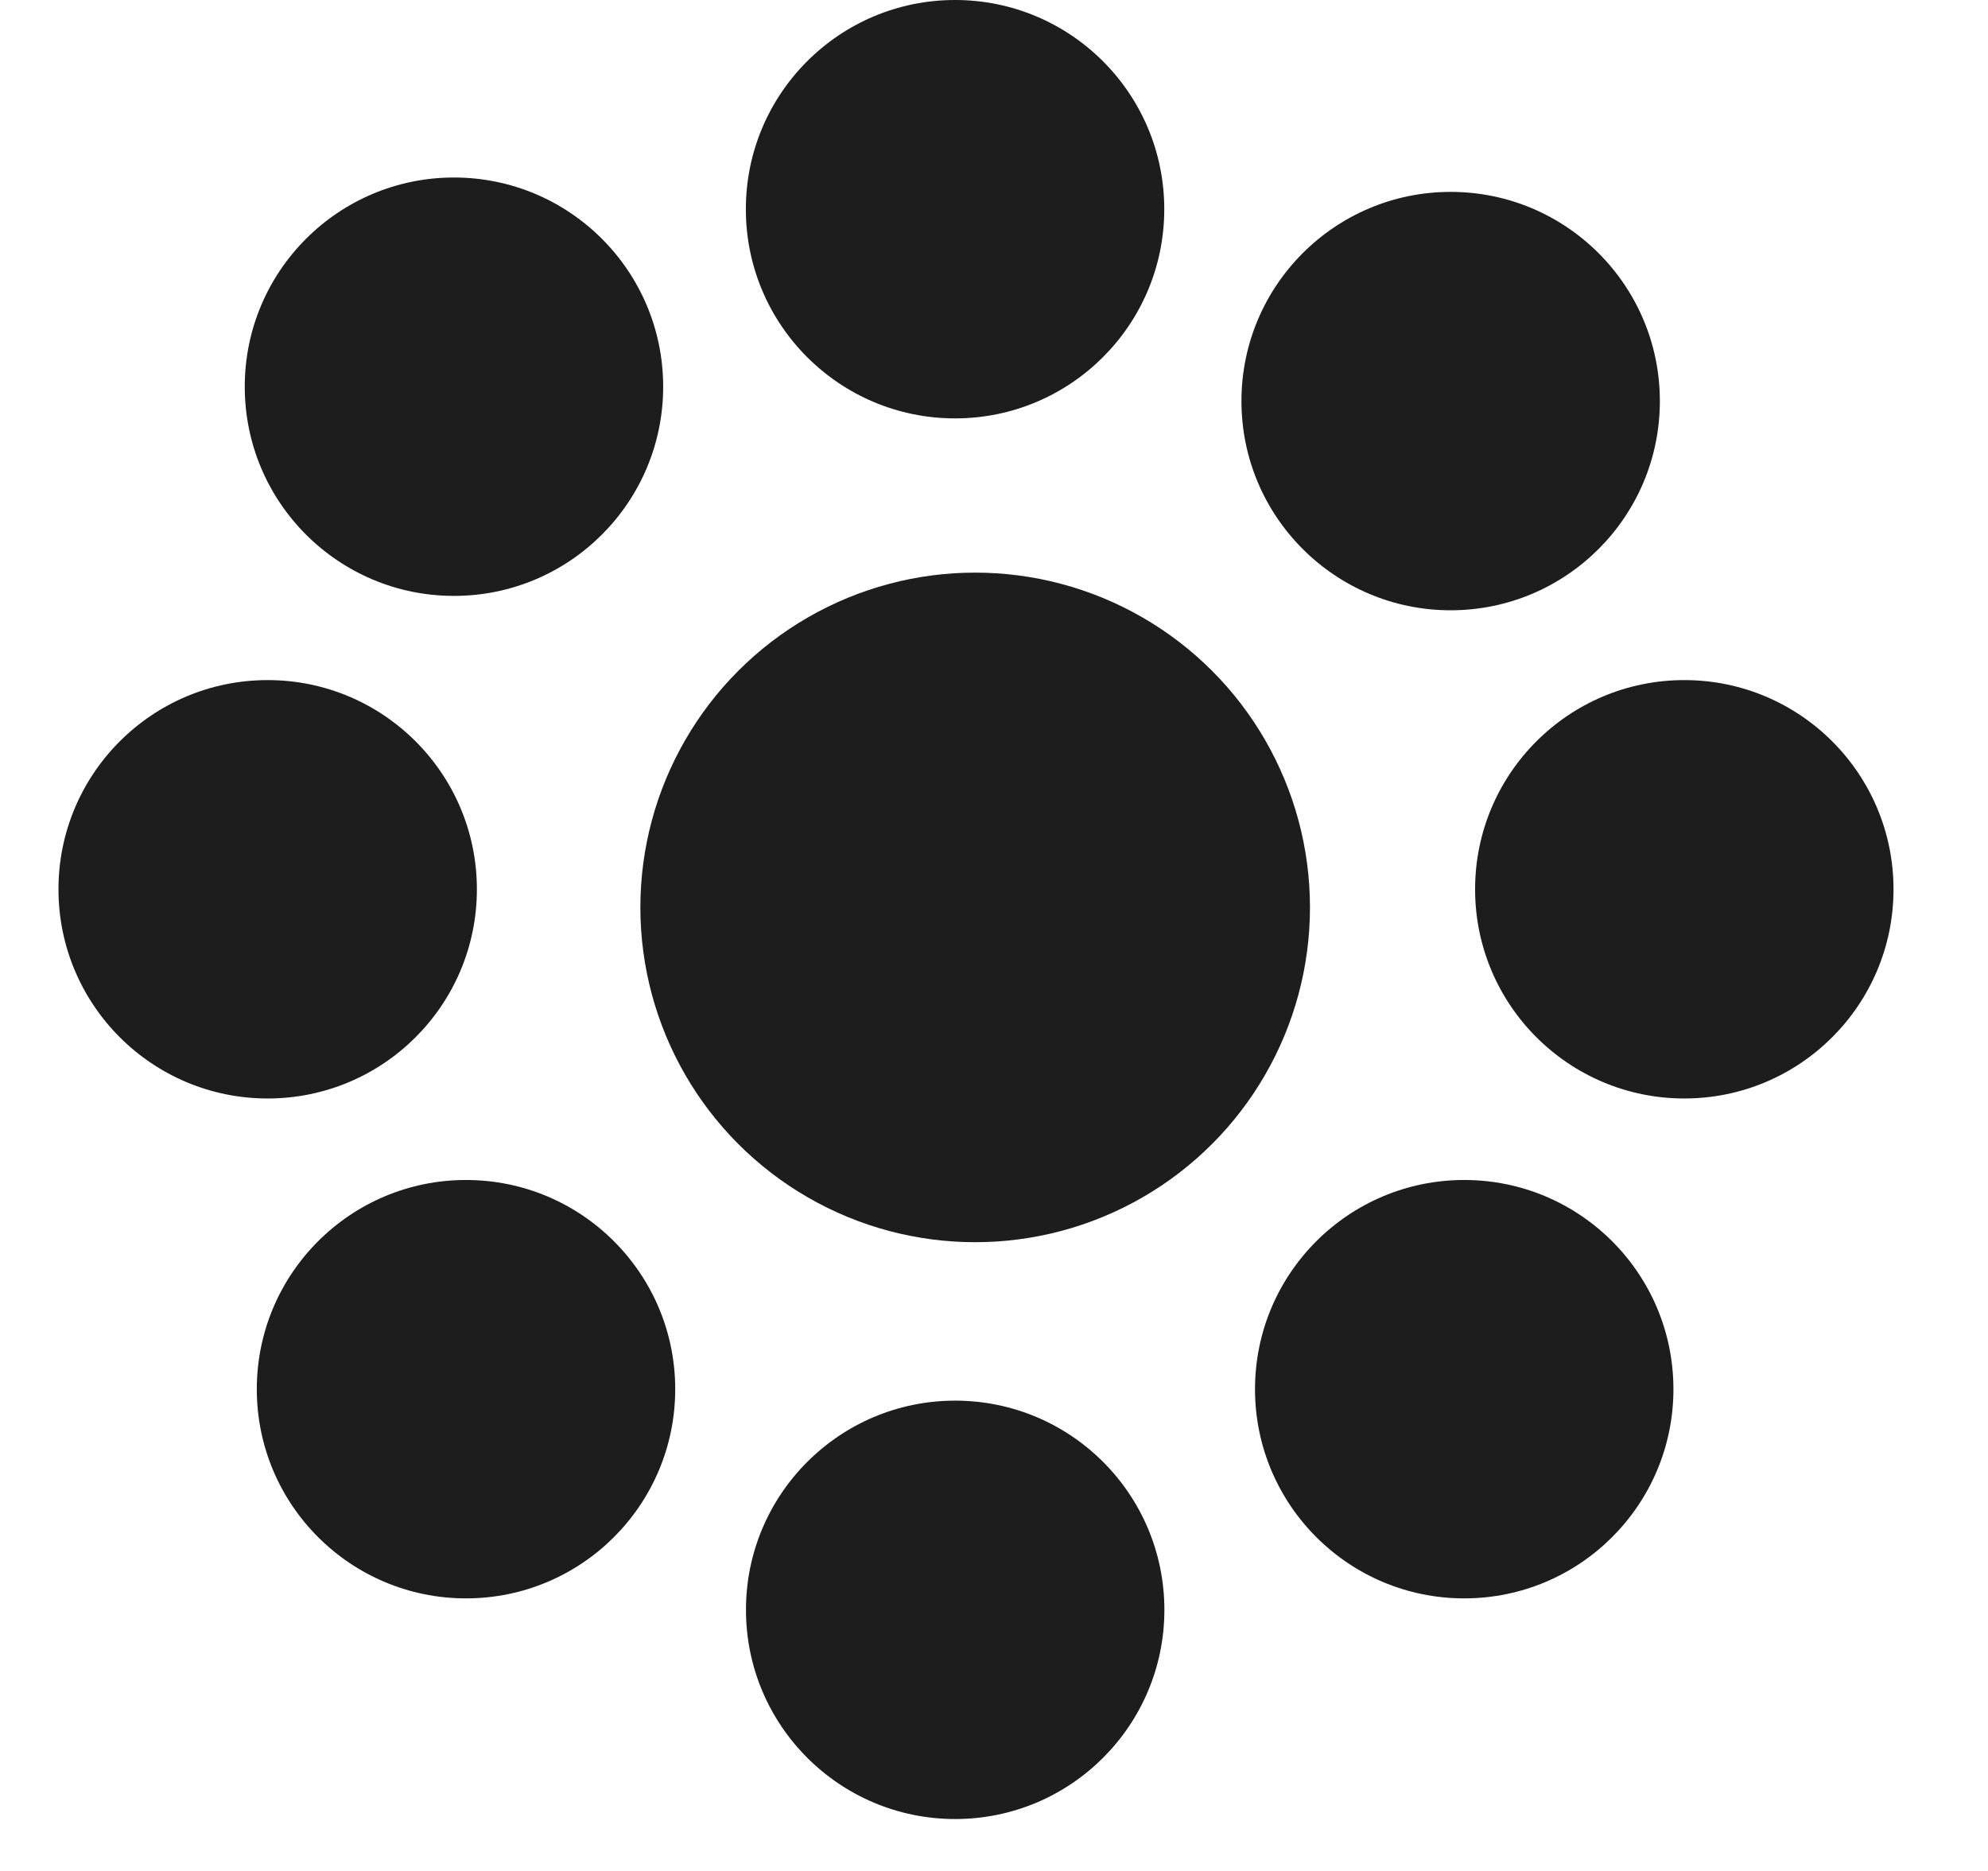
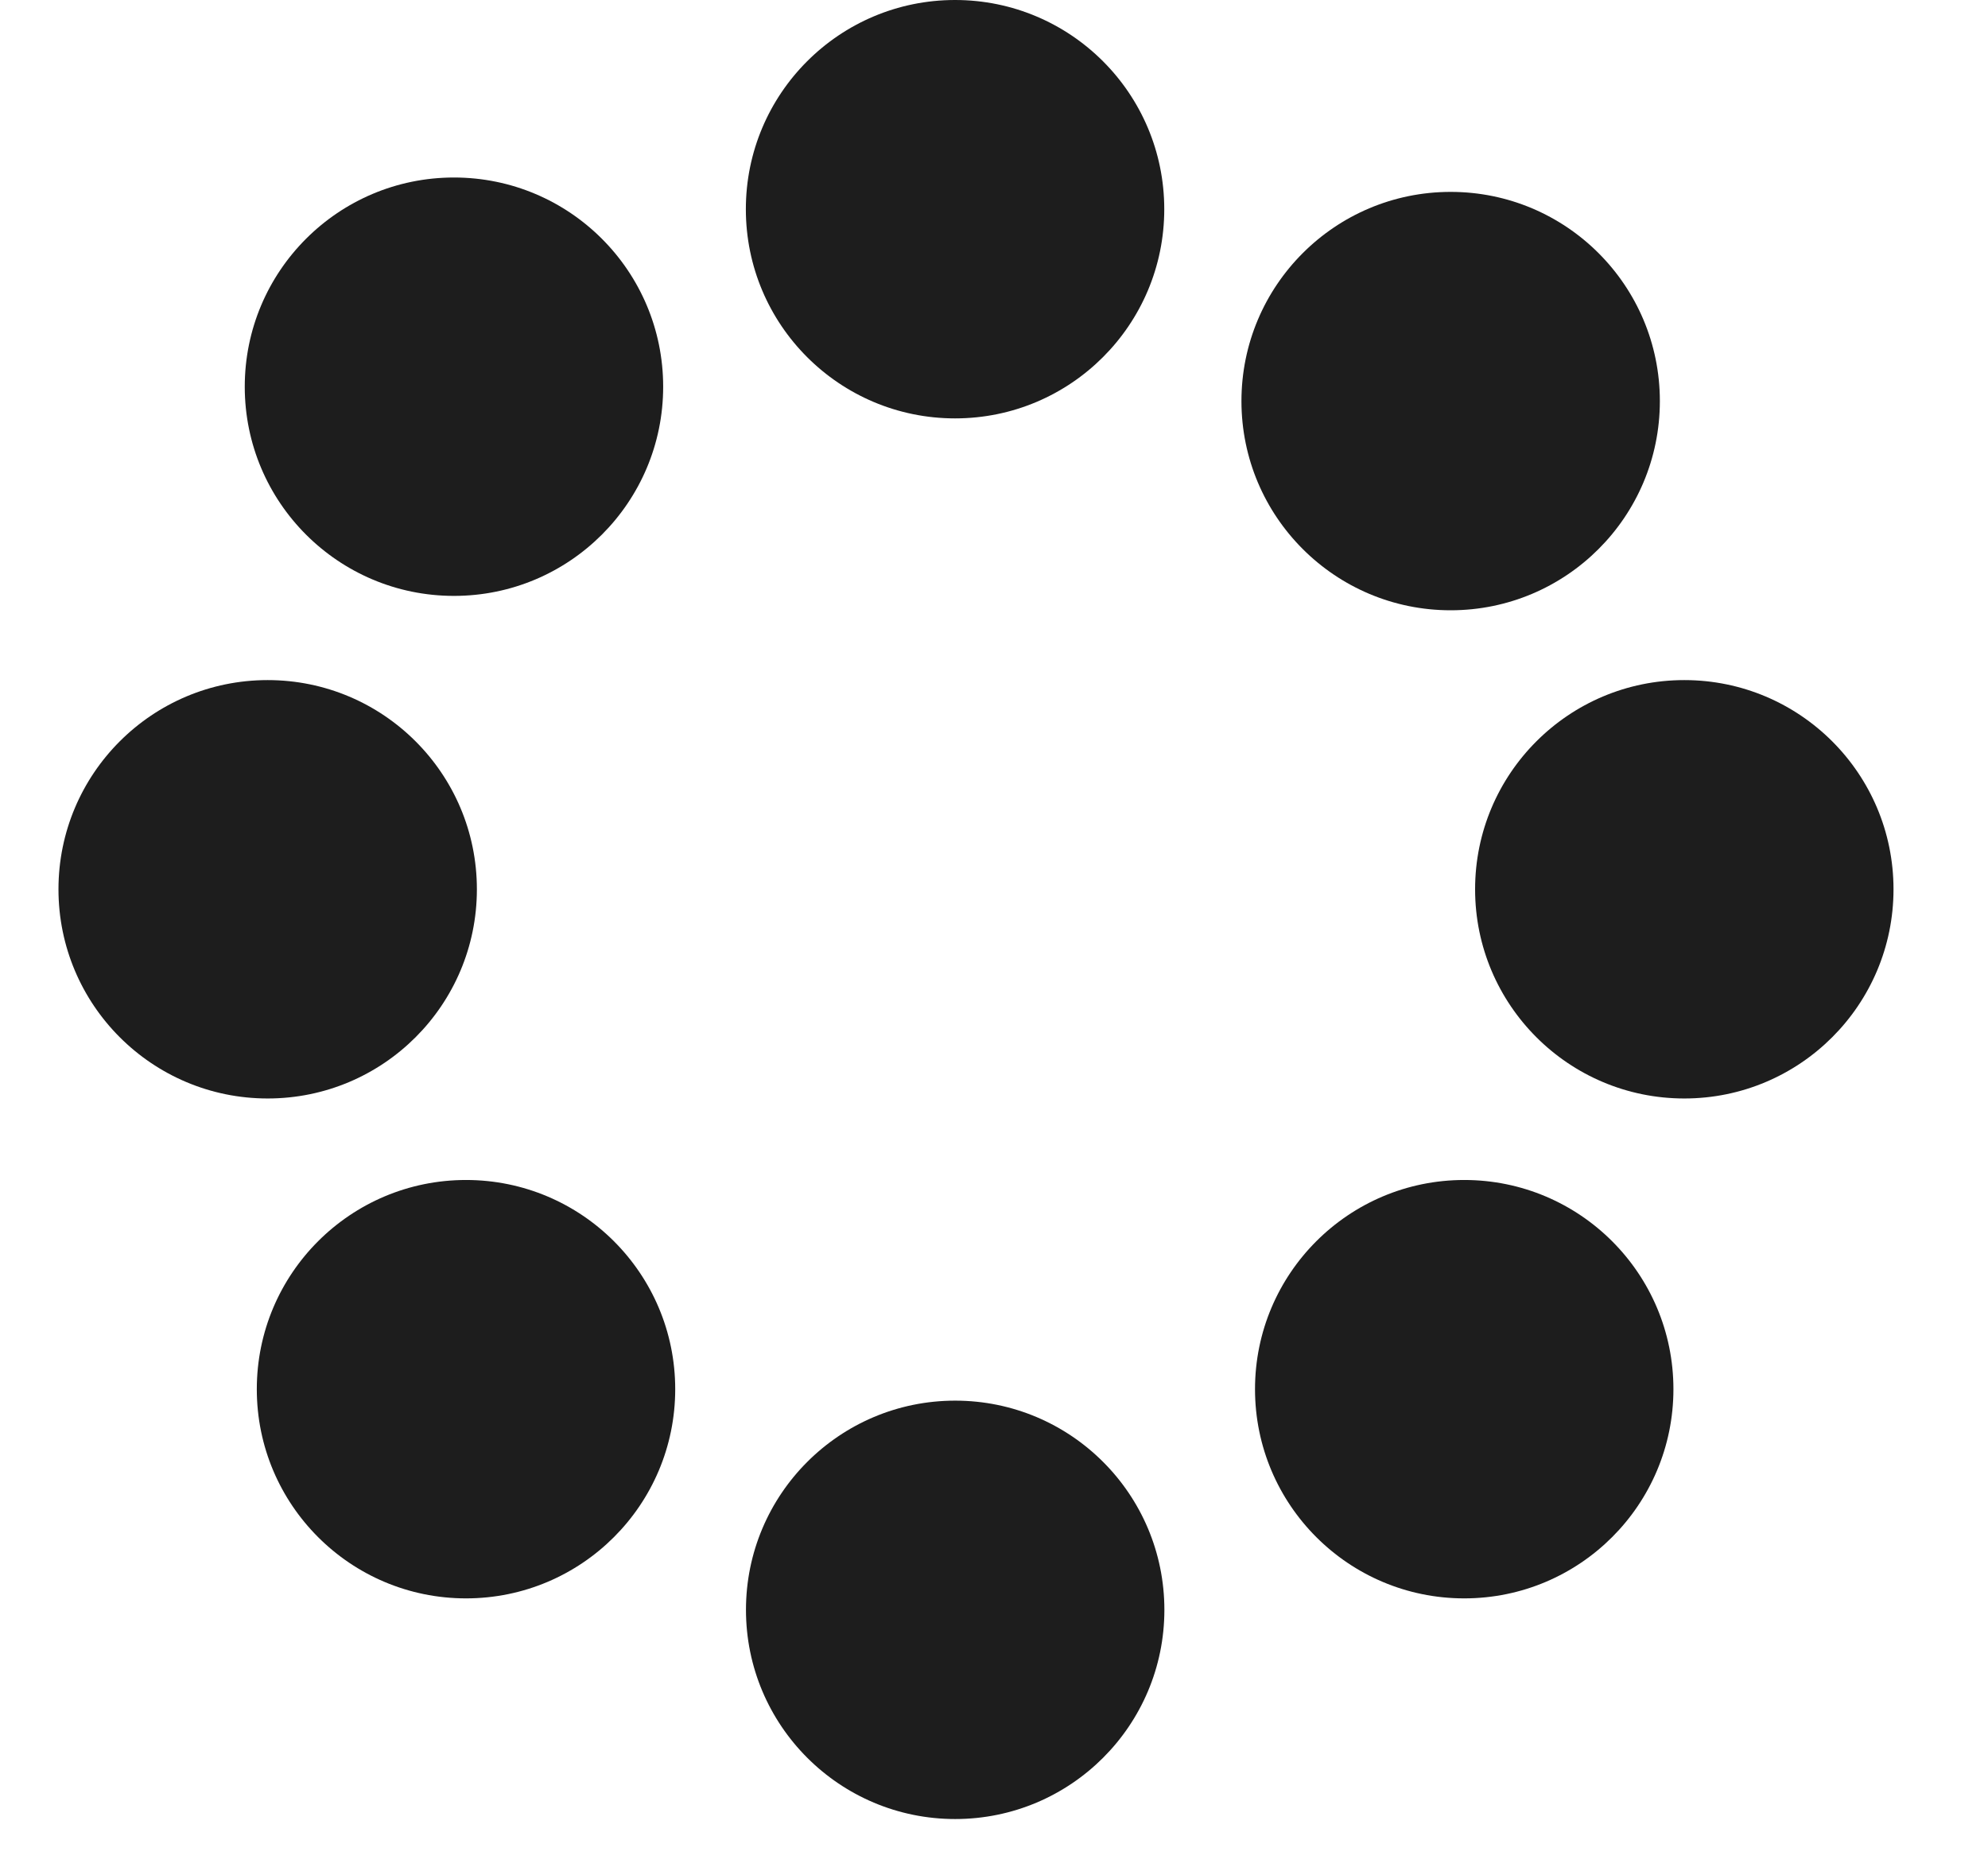
<svg xmlns="http://www.w3.org/2000/svg" fill="none" viewBox="0 0 17 16" height="16" width="17">
-   <circle fill="#1D1D1D" r="2.863" cy="7.76" cx="8.339" />
  <circle fill="#1D1D1D" r="1.789" cy="1.789" cx="8.167" />
  <circle fill="#1D1D1D" r="1.789" cy="3.307" cx="3.882" />
  <circle fill="#1D1D1D" r="1.789" cy="7.605" cx="2.289" />
  <circle fill="#1D1D1D" r="1.789" cy="7.605" cx="14.403" />
  <circle fill="#1D1D1D" r="1.789" cy="3.43" cx="12.405" />
  <circle fill="#1D1D1D" transform="rotate(-180 8.168 13.767)" r="1.789" cy="13.767" cx="8.168" />
  <circle fill="#1D1D1D" transform="rotate(-180 12.521 11.88)" r="1.789" cy="11.88" cx="12.521" />
  <circle fill="#1D1D1D" transform="rotate(-180 3.985 11.88)" r="1.789" cy="11.88" cx="3.985" />
</svg>